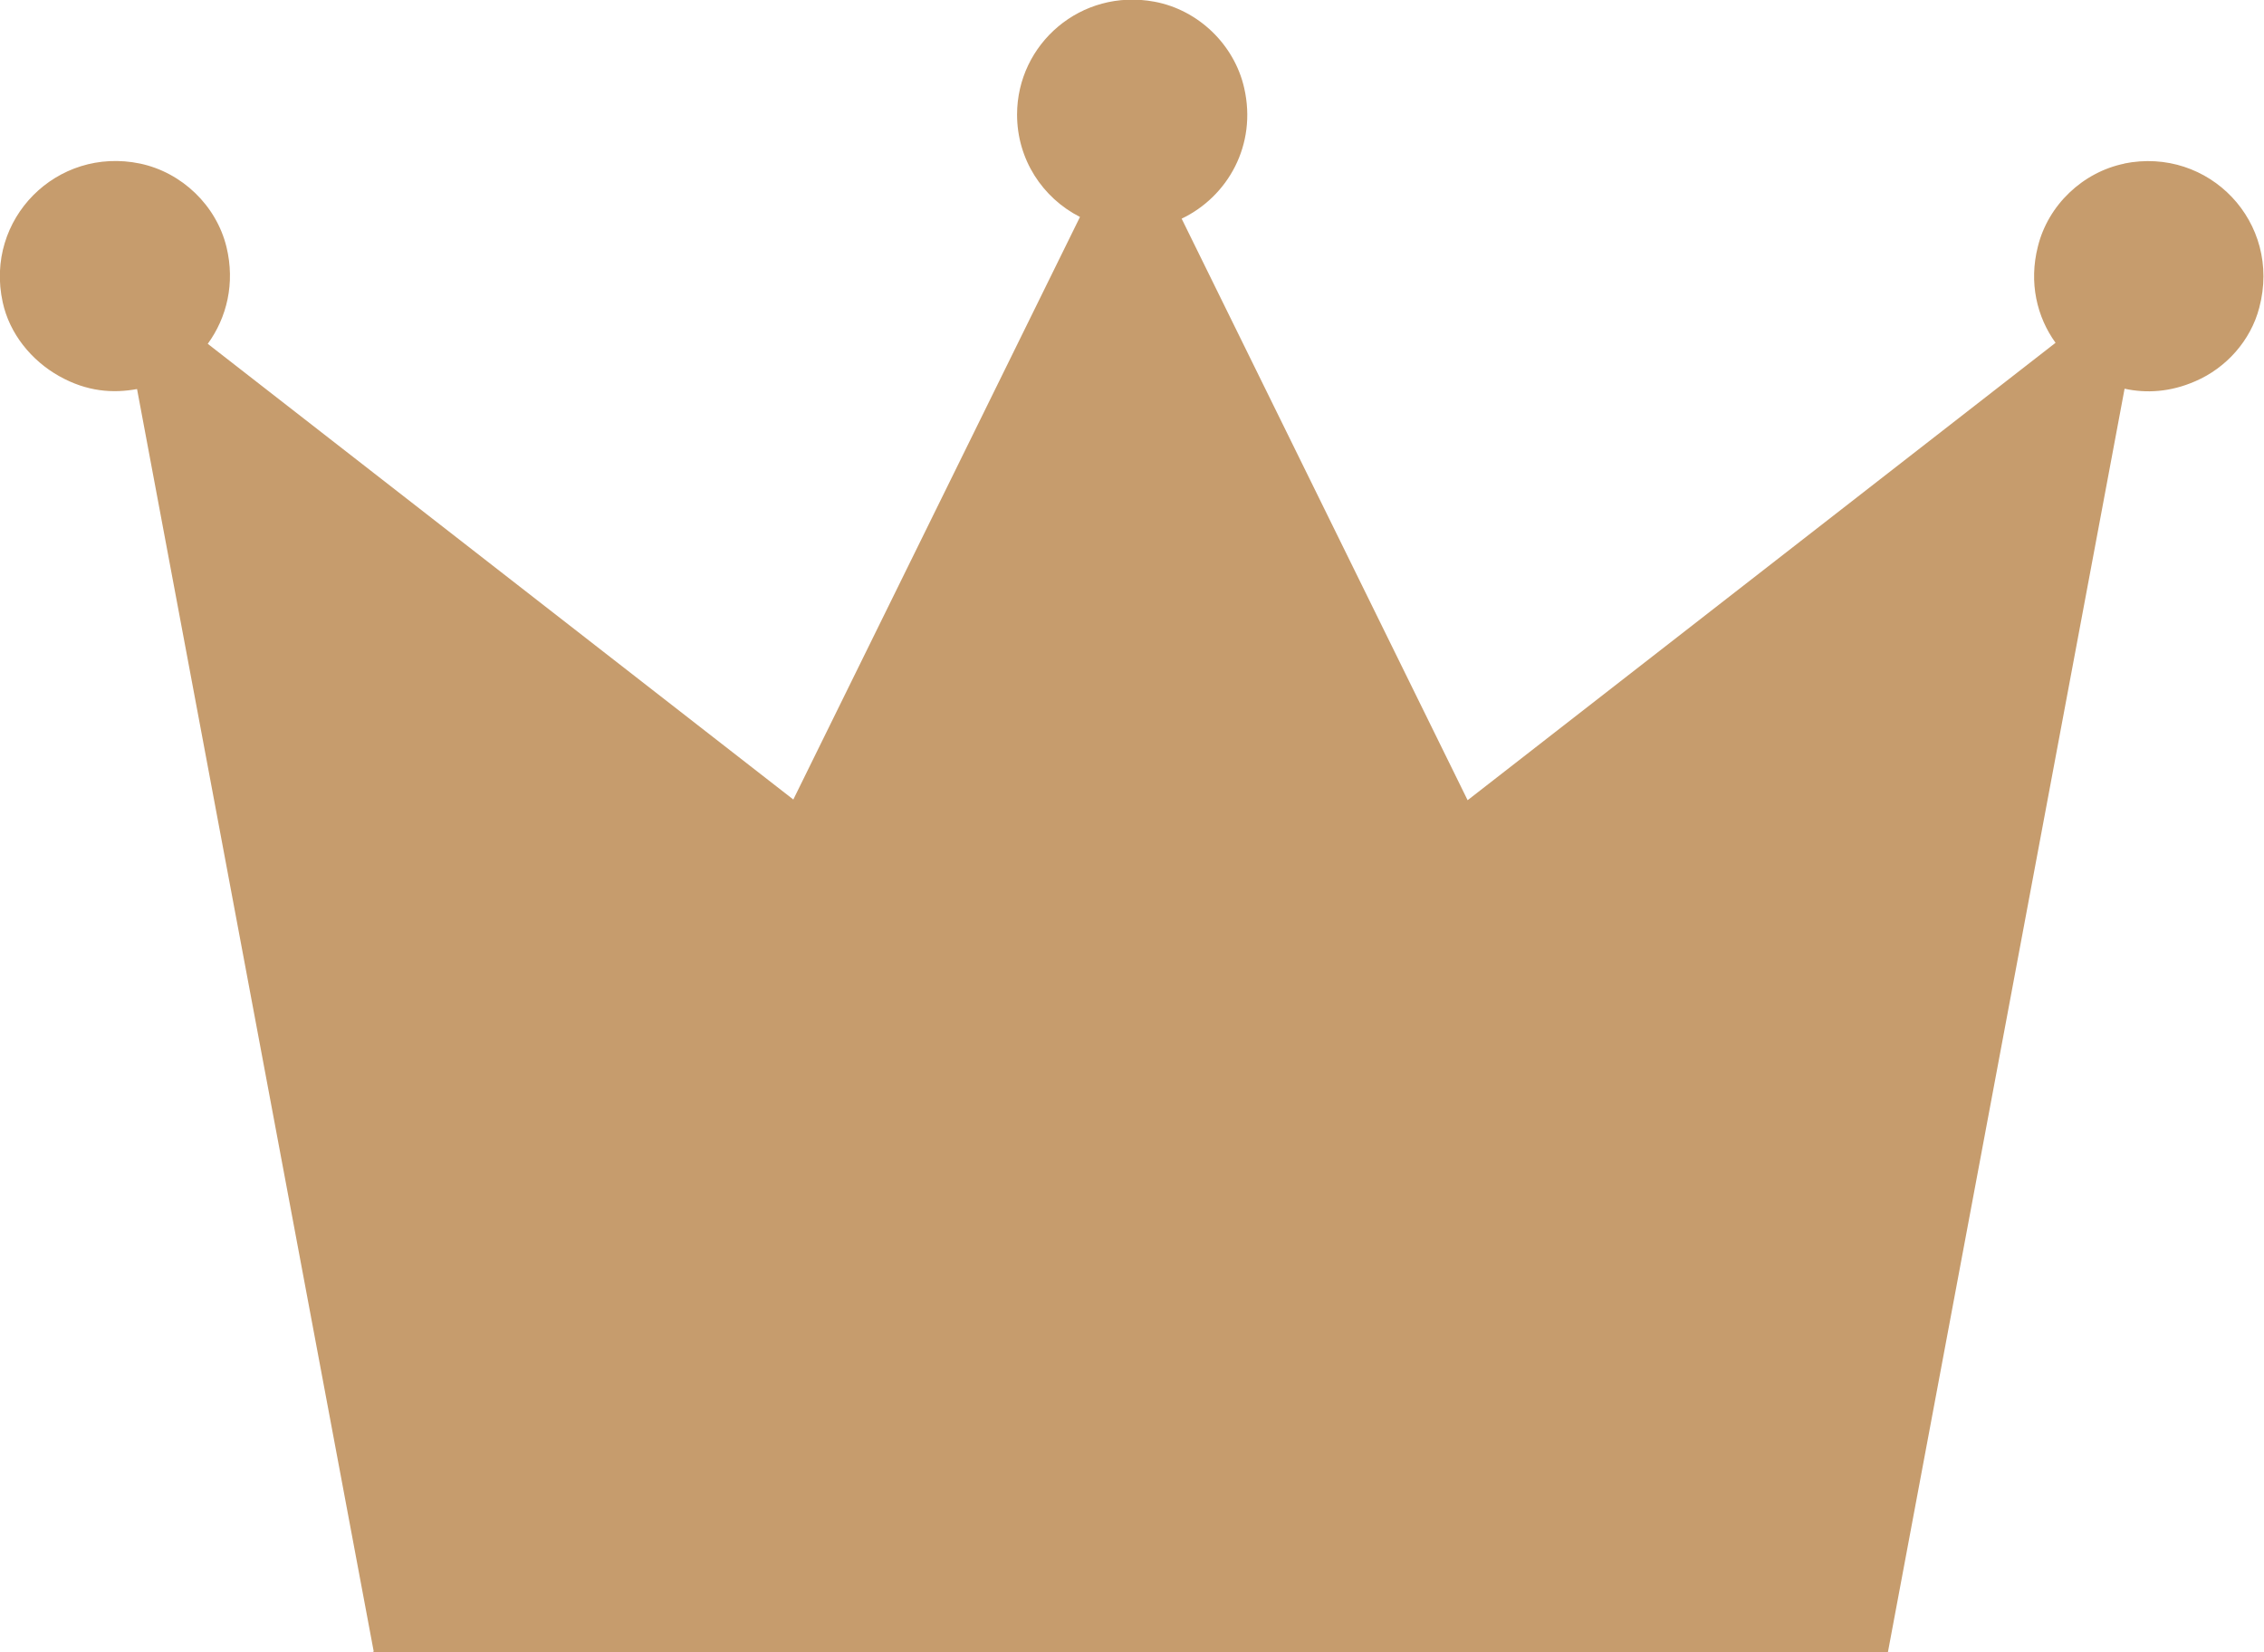
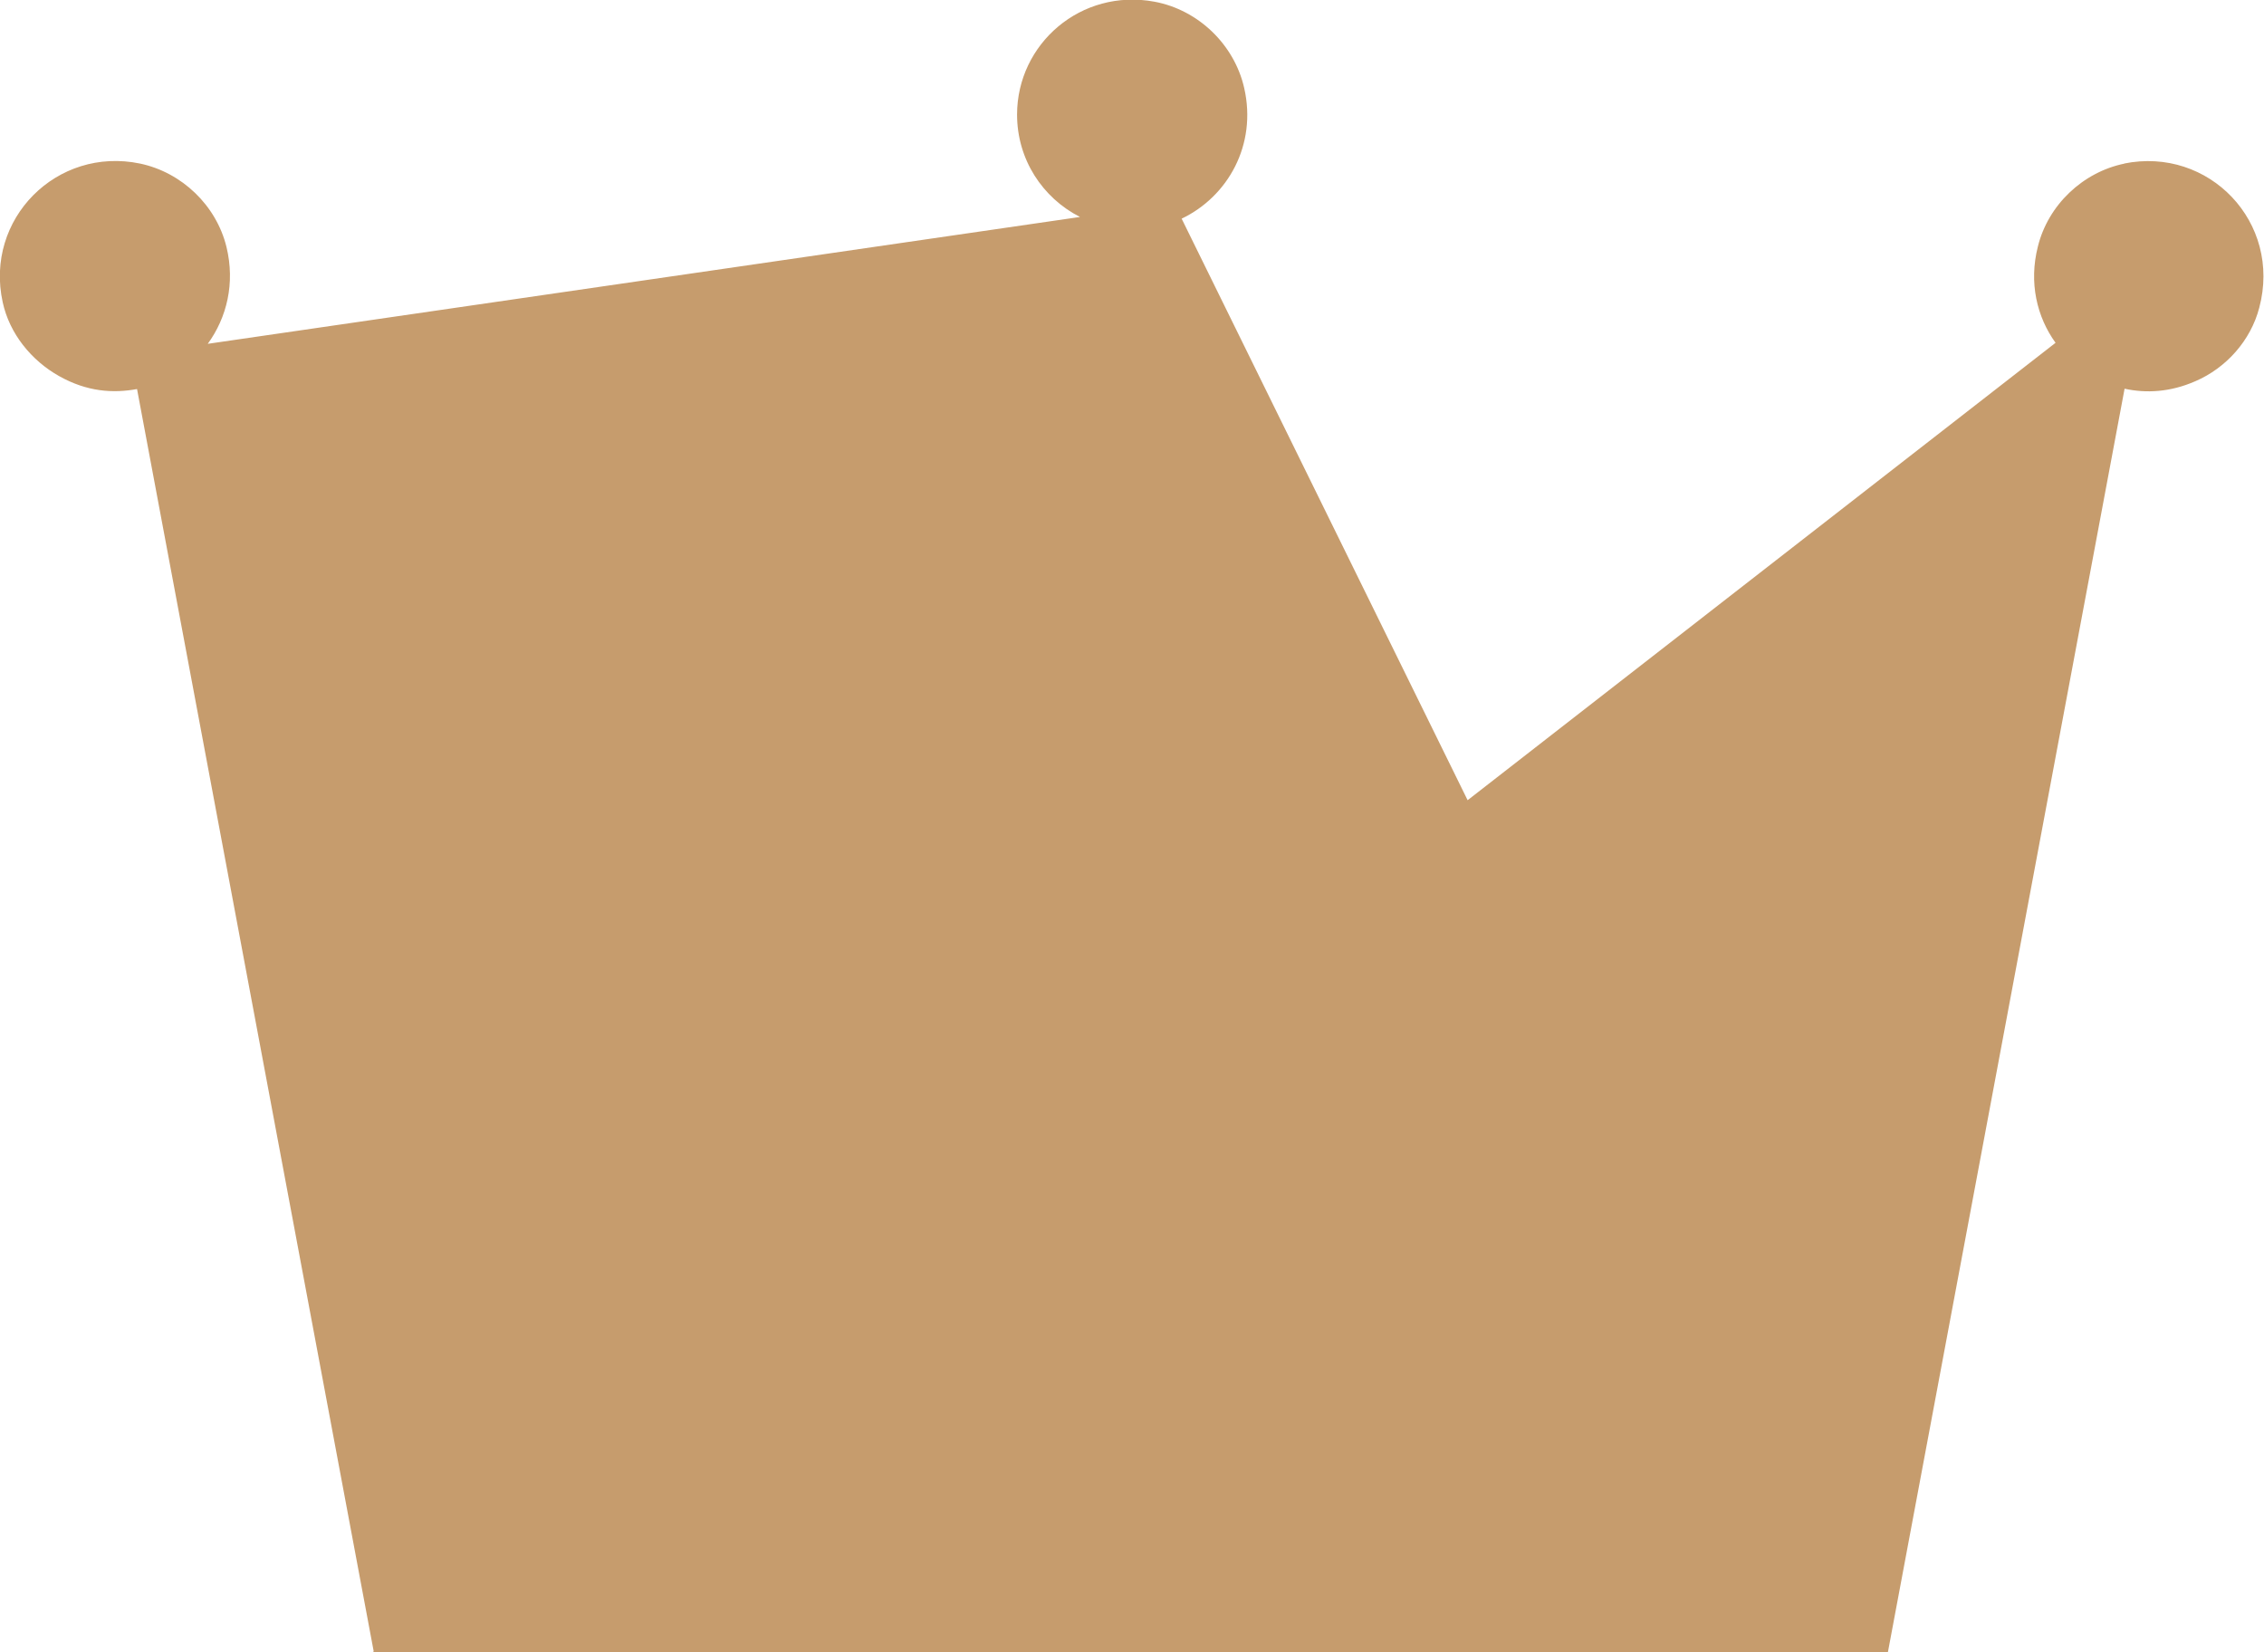
<svg xmlns="http://www.w3.org/2000/svg" id="_レイヤー_2" viewBox="0 0 66.58 48.58">
  <g id="_レイヤー_1-2">
-     <path d="M62.48,4.81c-1.23.25-2.25,1.22-2.55,2.44-.27,1.06-.03,2.07.52,2.83l-17.29,13.45-8.41-17.1c1.36-.65,2.22-2.17,1.84-3.84-.29-1.28-1.35-2.3-2.64-2.54-2.16-.4-4.04,1.24-4.04,3.32,0,1.32.75,2.45,1.85,3.01l-8.43,17.13L6.11,10.11c.56-.77.81-1.78.55-2.85-.3-1.22-1.31-2.19-2.54-2.45C1.67,4.3-.46,6.44.08,8.89c.2.92.84,1.71,1.66,2.17s1.58.51,2.29.38l6.96,37.12-.03.02h44.56l6.96-37.15c.64.14,1.35.1,2.08-.22.91-.39,1.63-1.2,1.88-2.16.67-2.51-1.48-4.75-3.98-4.24Z" style="fill:#c69c6d; stroke-width:0px;" />
+     <path d="M62.48,4.81c-1.23.25-2.25,1.22-2.55,2.44-.27,1.06-.03,2.07.52,2.83l-17.29,13.45-8.41-17.1c1.36-.65,2.22-2.17,1.84-3.84-.29-1.28-1.35-2.3-2.64-2.54-2.16-.4-4.04,1.24-4.04,3.32,0,1.32.75,2.45,1.85,3.01L6.11,10.11c.56-.77.81-1.78.55-2.85-.3-1.22-1.31-2.19-2.54-2.45C1.67,4.3-.46,6.44.08,8.89c.2.92.84,1.71,1.66,2.17s1.58.51,2.29.38l6.96,37.12-.03.02h44.56l6.96-37.15c.64.14,1.35.1,2.08-.22.91-.39,1.63-1.2,1.88-2.16.67-2.51-1.48-4.75-3.98-4.24Z" style="fill:#c69c6d; stroke-width:0px;" />
  </g>
</svg>